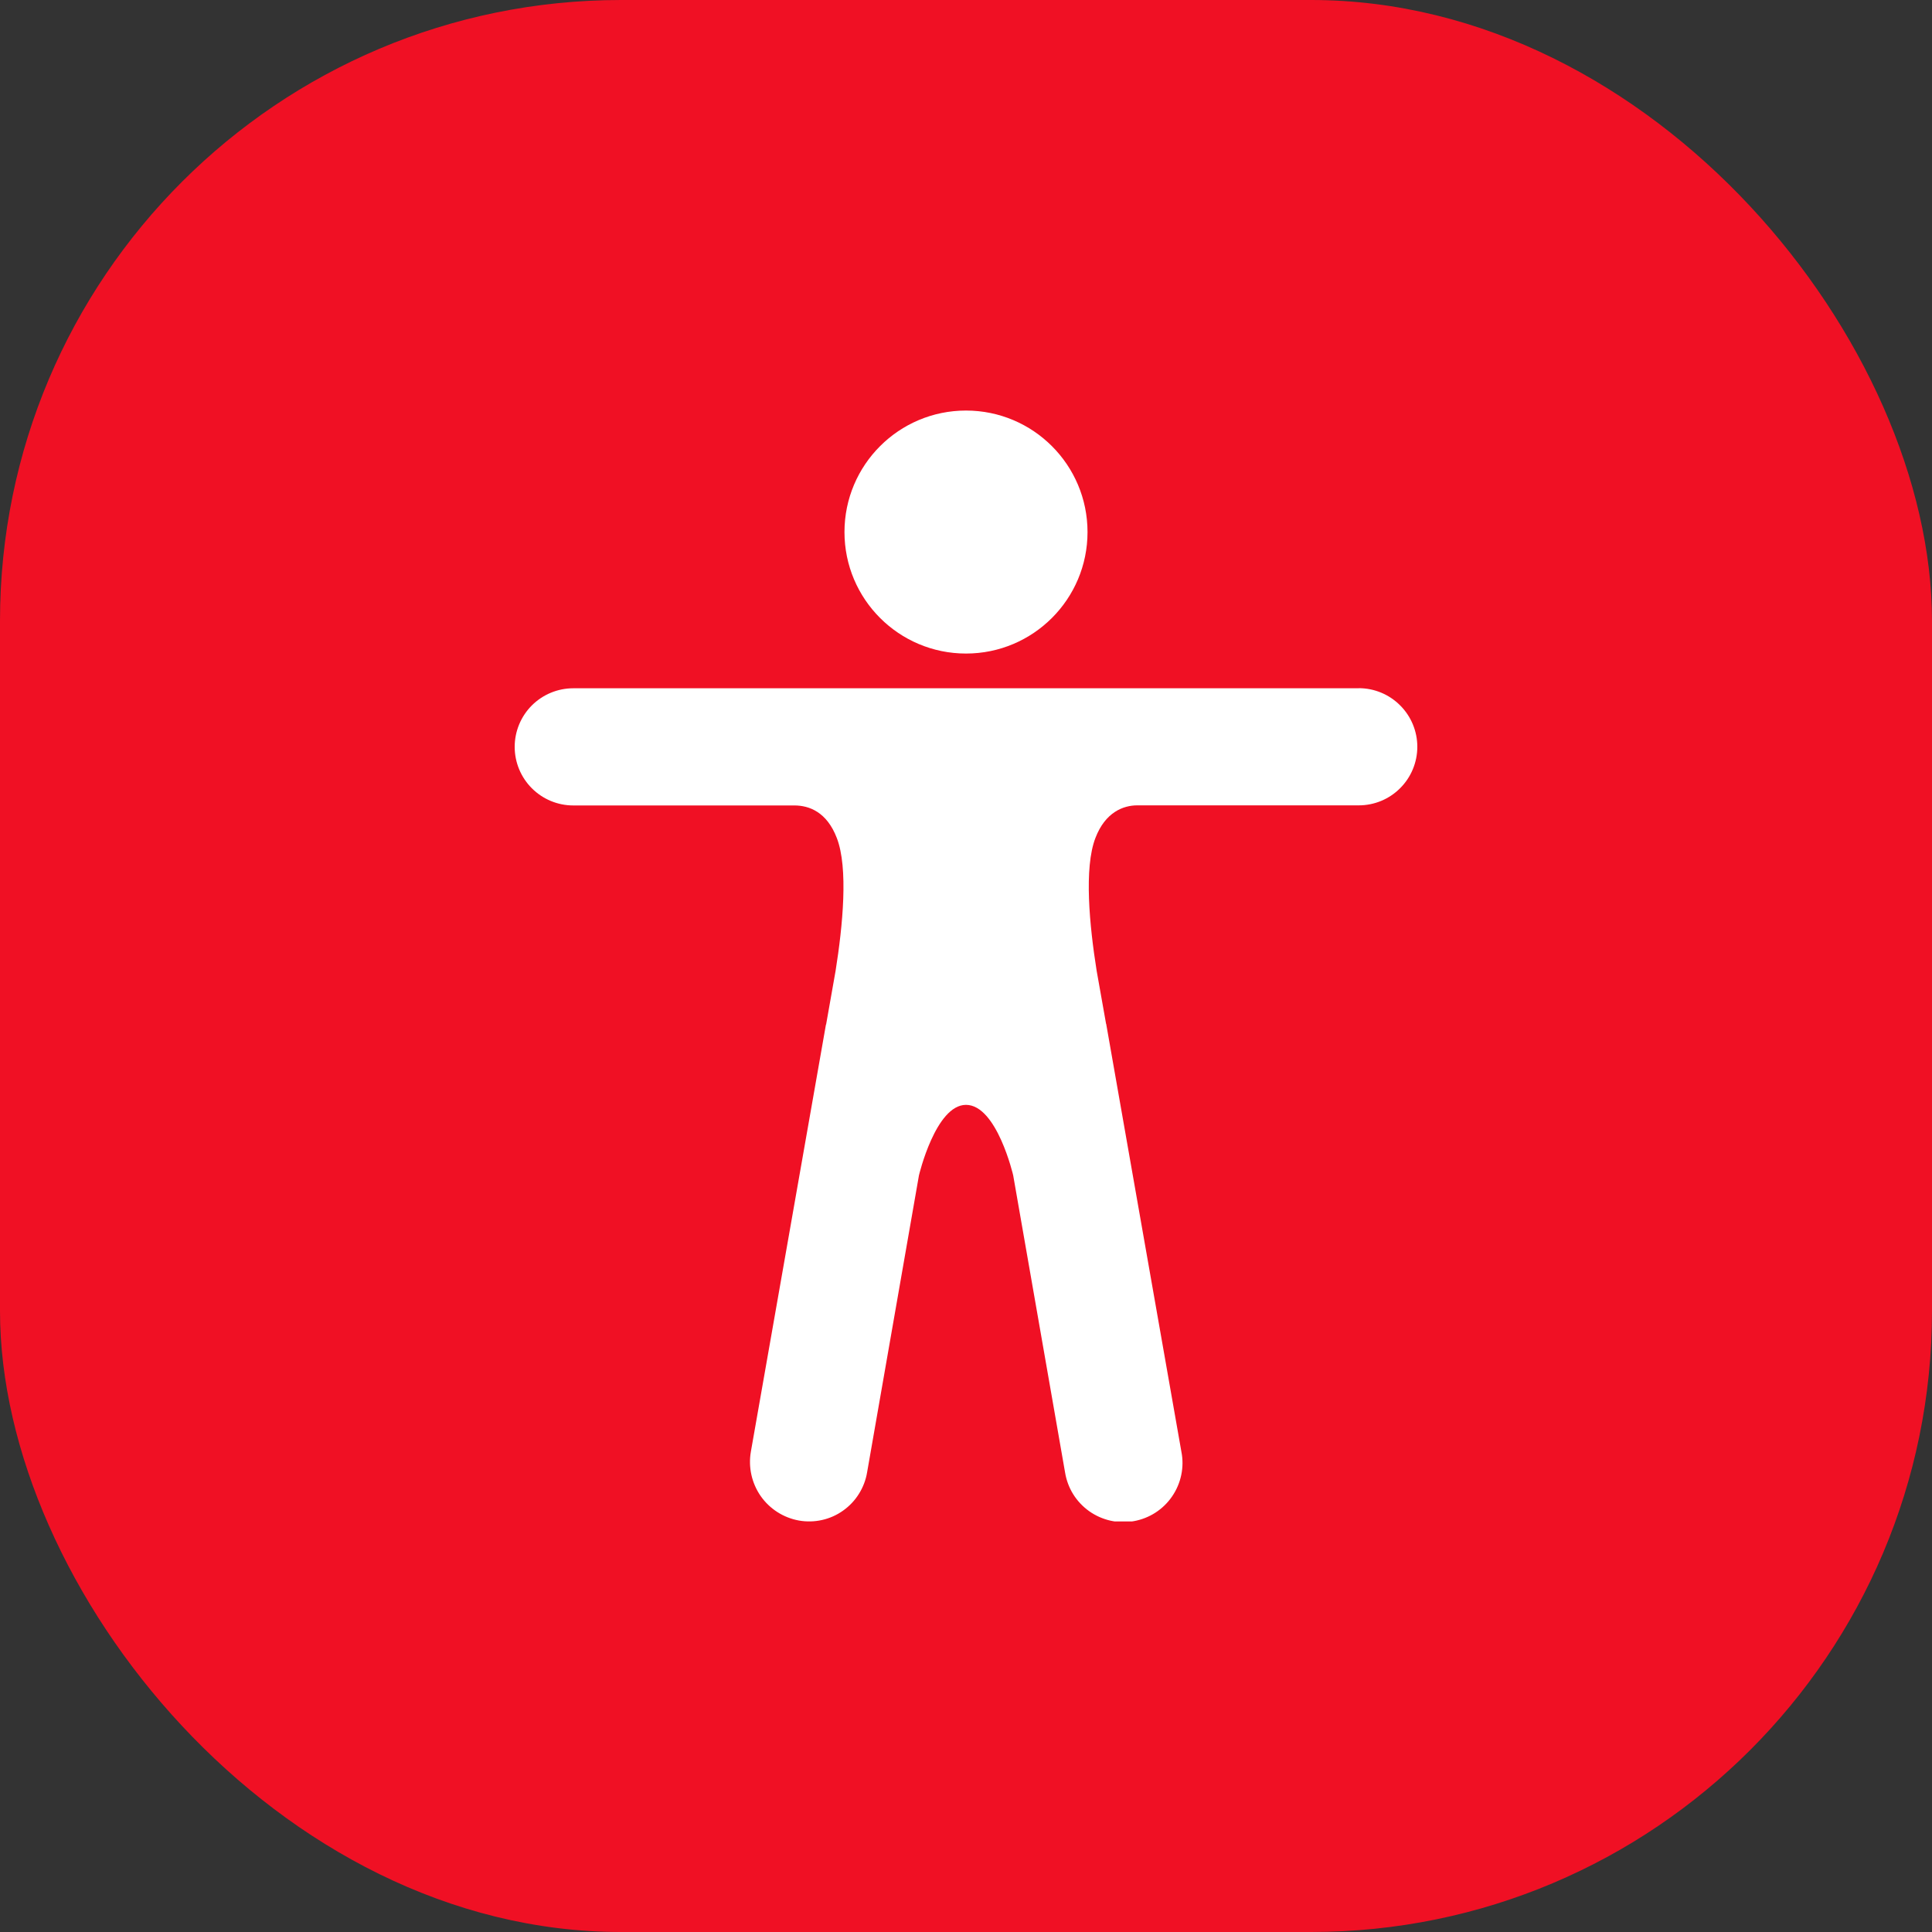
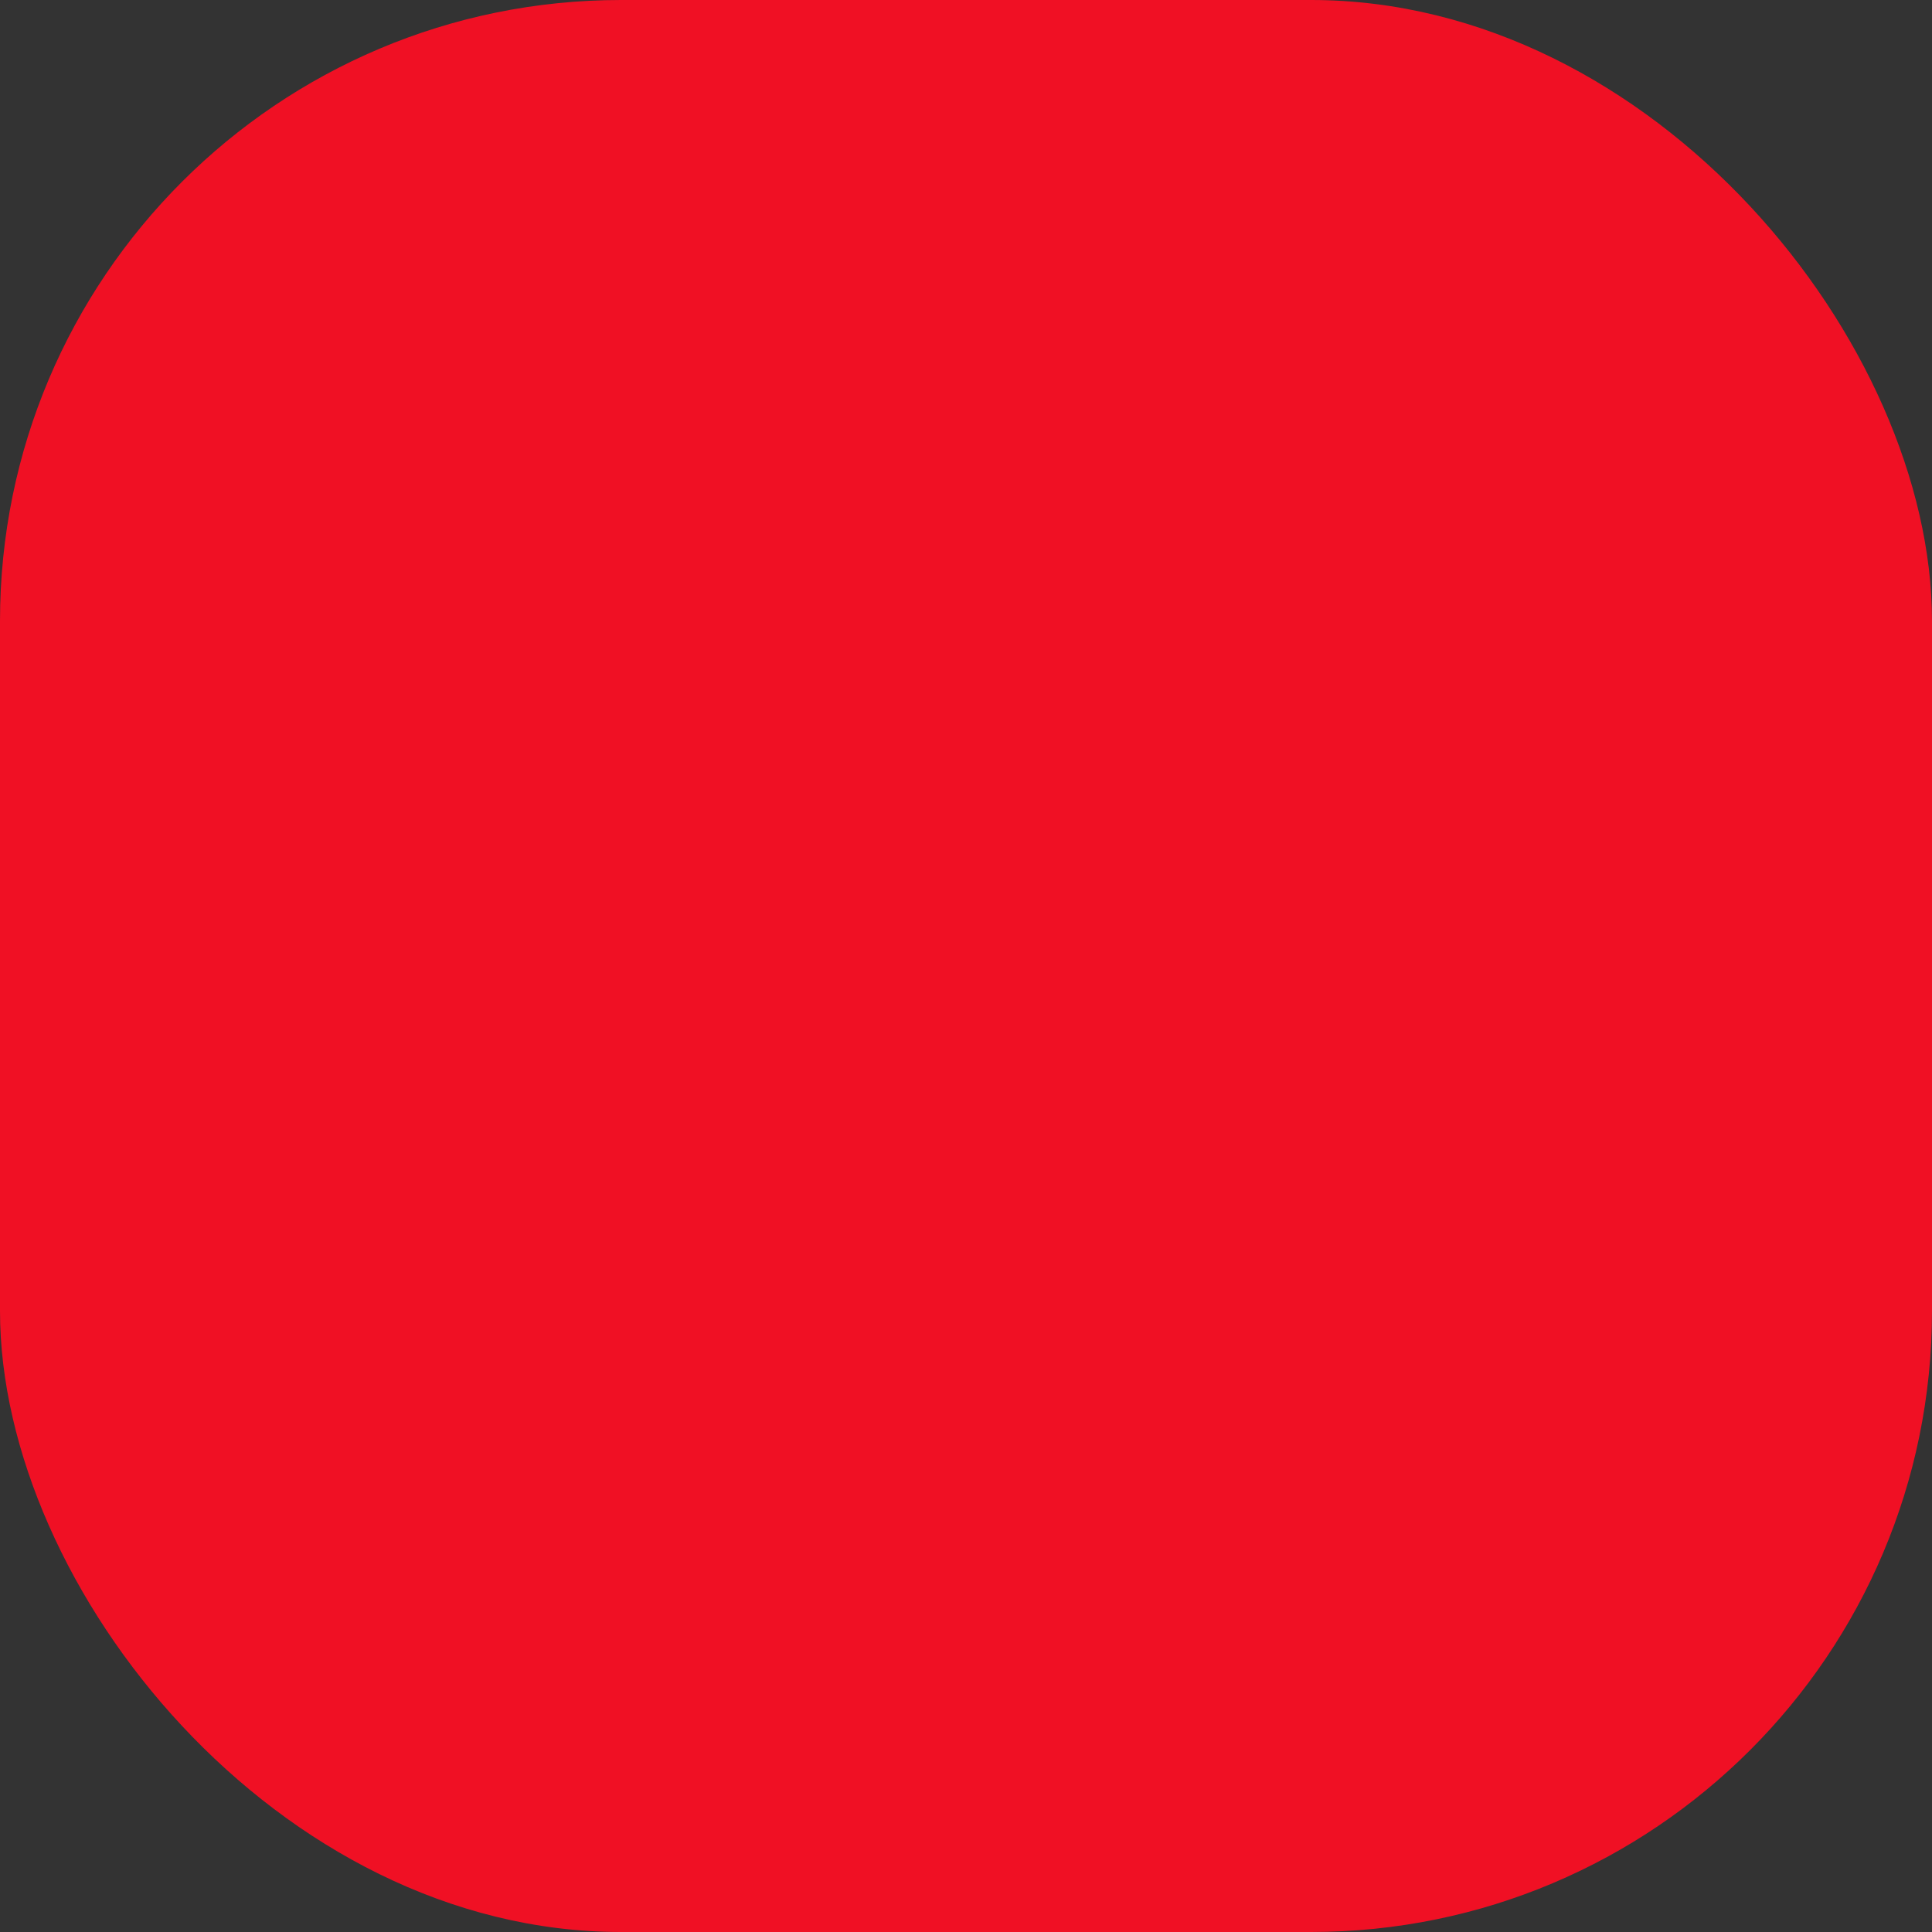
<svg xmlns="http://www.w3.org/2000/svg" width="40" height="40" viewBox="0 0 40 40" fill="none">
  <rect x="0" y="0" width="40" height="40" fill="#333333" stroke="none" />
  <rect width="40" height="40" rx="12.857" fill="#F01024" />
  <g clip-path="url(#clip0_95_8396)">
-     <path d="M20 13.531C21.389 13.531 22.516 12.405 22.516 11.016C22.516 9.626 21.389 8.5 20 8.5C18.611 8.5 17.484 9.626 17.484 11.016C17.484 12.405 18.611 13.531 20 13.531Z" fill="white" />
+     <path d="M20 13.531C21.389 13.531 22.516 12.405 22.516 11.016C22.516 9.626 21.389 8.5 20 8.5C17.484 12.405 18.611 13.531 20 13.531Z" fill="white" />
    <path d="M28.131 14.25H11.869C11.547 14.25 11.239 14.378 11.011 14.605C10.784 14.833 10.656 15.141 10.656 15.463C10.656 15.784 10.784 16.093 11.011 16.32C11.239 16.548 11.547 16.676 11.869 16.676H16.446C16.756 16.676 17.12 16.814 17.325 17.349C17.566 17.971 17.448 19.171 17.3 20.1L17.106 21.198C17.106 21.201 17.106 21.204 17.105 21.207C17.104 21.21 17.102 21.212 17.1 21.214L15.546 30.055C15.49 30.376 15.563 30.706 15.749 30.974C15.936 31.241 16.22 31.423 16.541 31.481C16.7 31.509 16.862 31.505 17.019 31.47C17.176 31.435 17.325 31.369 17.456 31.275C17.587 31.182 17.699 31.064 17.784 30.927C17.869 30.791 17.927 30.639 17.953 30.48L19.026 24.334C19.026 24.334 19.371 22.875 20 22.875C20.639 22.875 20.977 24.334 20.977 24.334L22.051 30.485C22.077 30.645 22.134 30.799 22.22 30.937C22.306 31.075 22.419 31.194 22.551 31.288C22.684 31.382 22.834 31.448 22.992 31.484C23.15 31.519 23.314 31.523 23.474 31.494C23.634 31.465 23.787 31.405 23.923 31.317C24.059 31.229 24.177 31.114 24.268 30.98C24.36 30.846 24.424 30.695 24.457 30.536C24.49 30.377 24.491 30.213 24.459 30.054L22.905 21.213C22.905 21.21 22.905 21.207 22.904 21.204C22.903 21.202 22.902 21.199 22.9 21.197L22.705 20.099C22.557 19.169 22.439 17.969 22.68 17.348C22.884 16.814 23.259 16.674 23.546 16.674H28.131C28.453 16.674 28.761 16.547 28.988 16.319C29.216 16.092 29.344 15.783 29.344 15.461C29.344 15.14 29.216 14.831 28.988 14.604C28.761 14.376 28.453 14.248 28.131 14.248V14.25Z" fill="white" />
  </g>
  <defs>
    <clipPath id="clip0_95_8396">
-       <rect width="23" height="23" fill="white" transform="translate(8.5 8.5)" />
-     </clipPath>
+       </clipPath>
  </defs>
</svg>